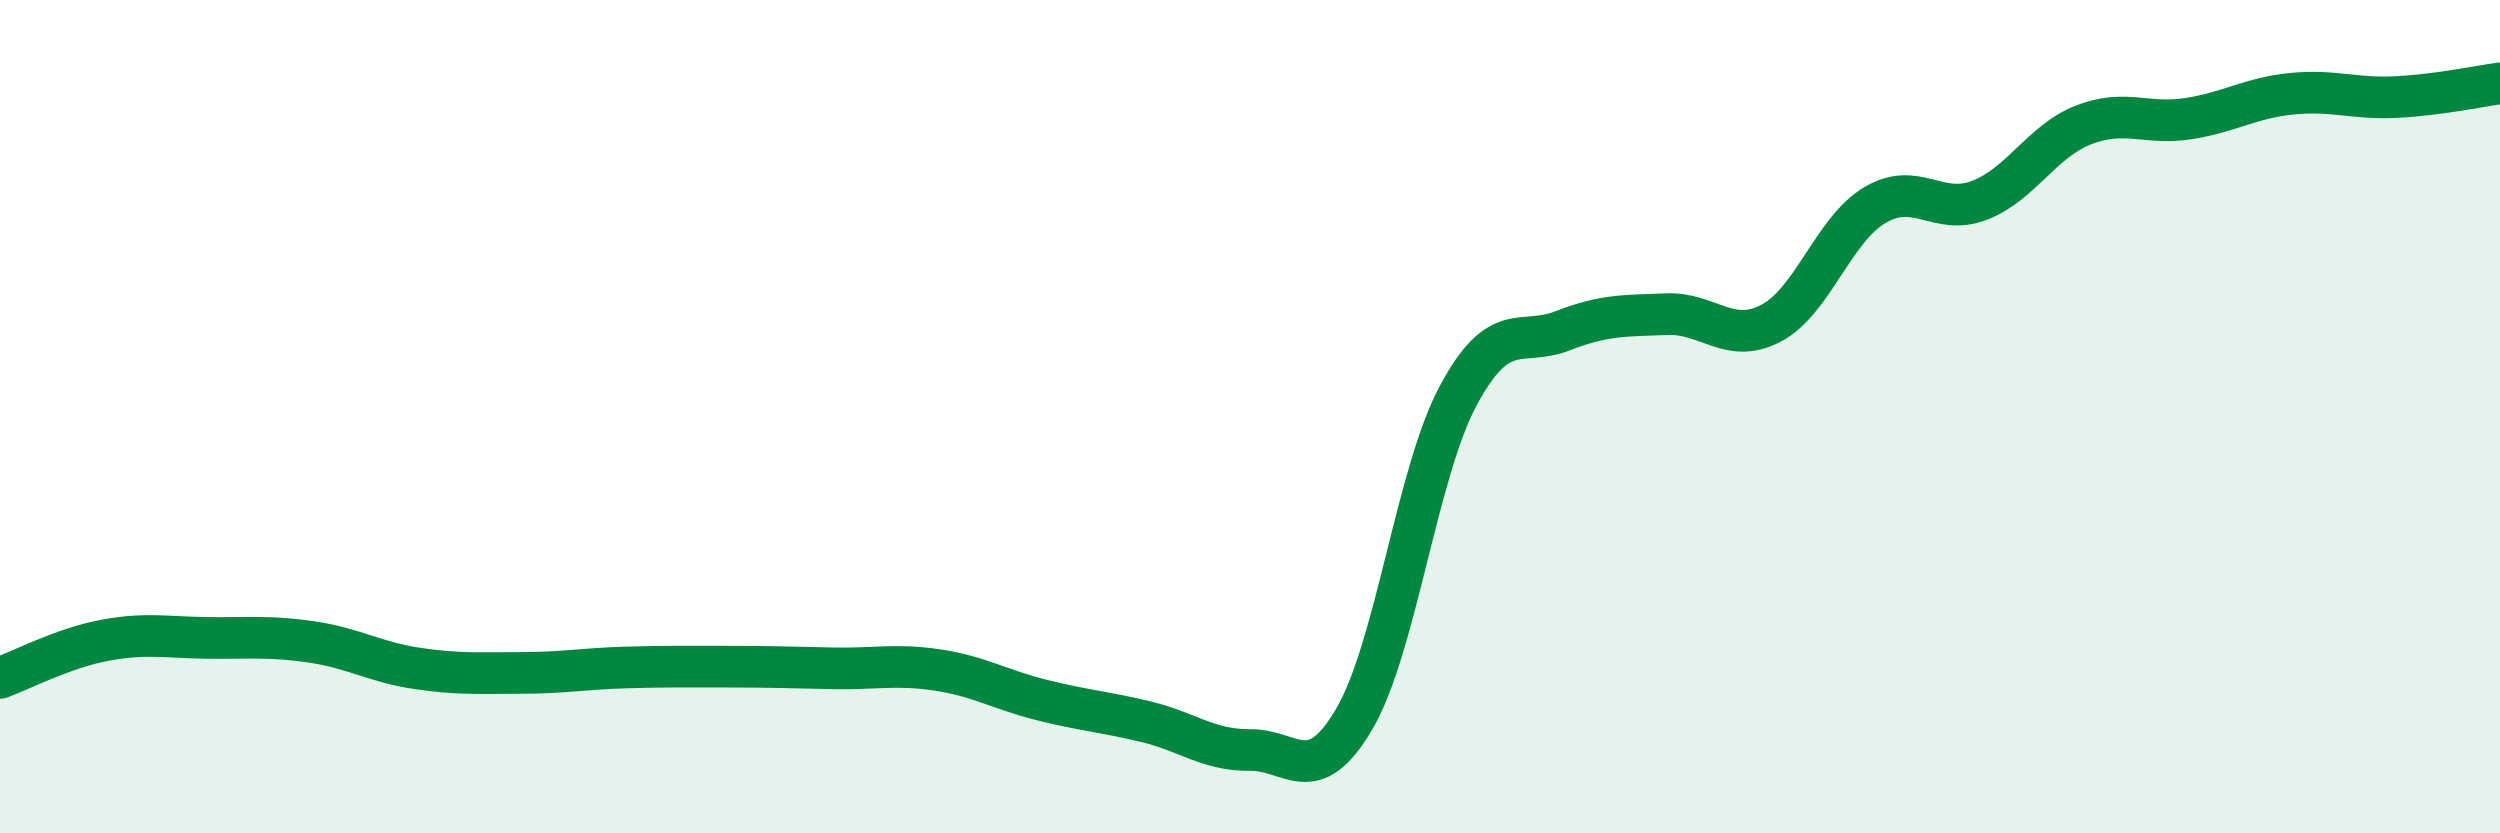
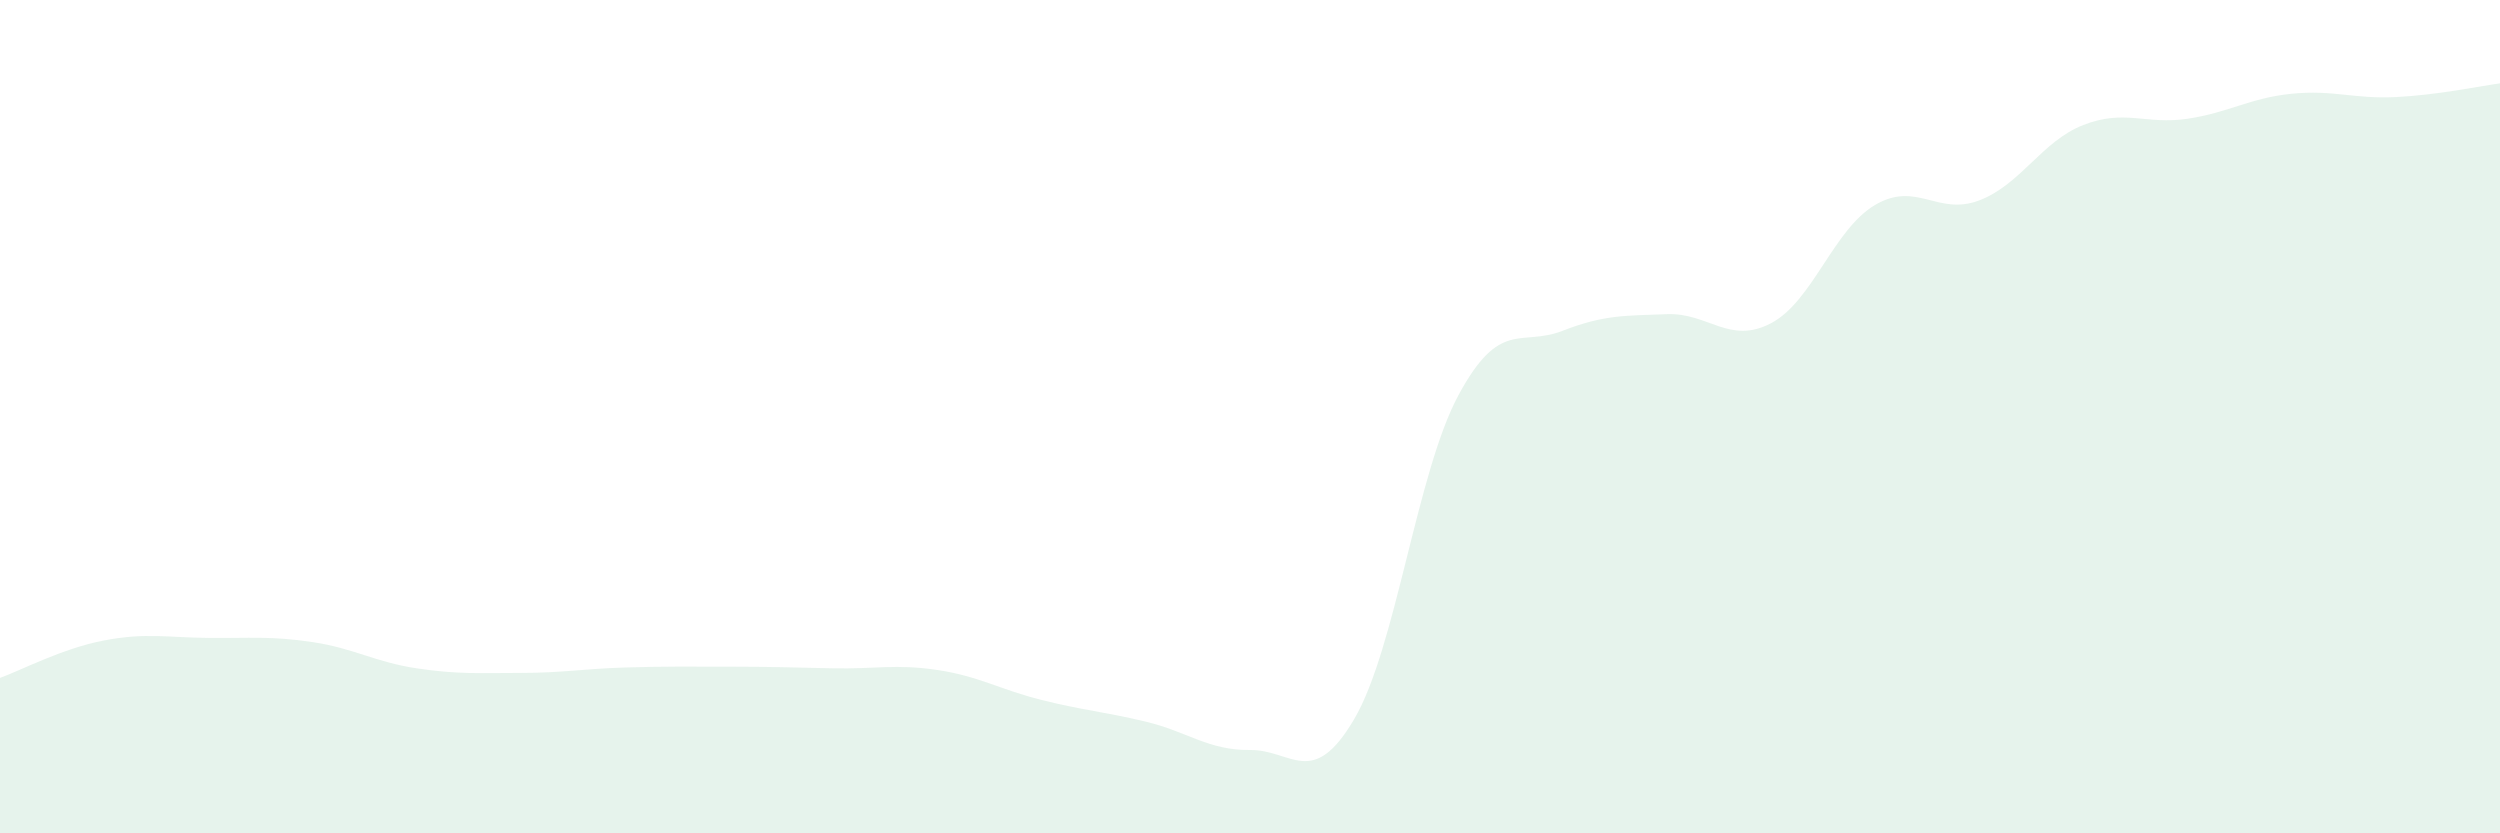
<svg xmlns="http://www.w3.org/2000/svg" width="60" height="20" viewBox="0 0 60 20">
  <path d="M 0,16.27 C 0.5,16.09 1.5,15.56 2.5,15.37 C 3.5,15.18 4,15.3 5,15.31 C 6,15.32 6.5,15.26 7.5,15.41 C 8.5,15.56 9,15.89 10,16.04 C 11,16.19 11.5,16.15 12.5,16.15 C 13.5,16.15 14,16.05 15,16.02 C 16,15.99 16.5,16 17.5,16 C 18.5,16 19,16.02 20,16.04 C 21,16.06 21.5,15.93 22.5,16.08 C 23.5,16.23 24,16.55 25,16.8 C 26,17.05 26.5,17.08 27.5,17.32 C 28.5,17.56 29,18.01 30,18 C 31,17.99 31.5,18.96 32.5,17.26 C 33.5,15.56 34,11.35 35,9.49 C 36,7.63 36.5,8.33 37.5,7.94 C 38.5,7.55 39,7.58 40,7.54 C 41,7.5 41.5,8.28 42.5,7.76 C 43.5,7.24 44,5.51 45,4.92 C 46,4.33 46.5,5.19 47.5,4.81 C 48.5,4.43 49,3.39 50,3 C 51,2.61 51.5,3 52.5,2.85 C 53.5,2.7 54,2.35 55,2.25 C 56,2.15 56.5,2.38 57.5,2.33 C 58.5,2.28 59.5,2.07 60,2L60 20L0 20Z" fill="#008740" opacity="0.1" stroke-linecap="round" stroke-linejoin="round" />
-   <path d="M 0,16.27 C 0.5,16.09 1.5,15.56 2.5,15.37 C 3.5,15.18 4,15.3 5,15.31 C 6,15.32 6.5,15.26 7.5,15.41 C 8.5,15.56 9,15.89 10,16.04 C 11,16.19 11.5,16.15 12.5,16.15 C 13.5,16.15 14,16.05 15,16.02 C 16,15.99 16.5,16 17.5,16 C 18.5,16 19,16.02 20,16.04 C 21,16.06 21.5,15.93 22.5,16.08 C 23.5,16.23 24,16.55 25,16.8 C 26,17.05 26.5,17.08 27.5,17.32 C 28.5,17.56 29,18.01 30,18 C 31,17.99 31.5,18.96 32.5,17.26 C 33.5,15.56 34,11.35 35,9.49 C 36,7.63 36.5,8.33 37.5,7.94 C 38.5,7.55 39,7.58 40,7.54 C 41,7.5 41.5,8.28 42.5,7.76 C 43.5,7.24 44,5.51 45,4.92 C 46,4.33 46.5,5.19 47.5,4.81 C 48.5,4.43 49,3.39 50,3 C 51,2.61 51.5,3 52.5,2.85 C 53.5,2.7 54,2.35 55,2.25 C 56,2.15 56.5,2.38 57.5,2.33 C 58.5,2.28 59.5,2.07 60,2" stroke="#008740" stroke-width="1" fill="none" stroke-linecap="round" stroke-linejoin="round" />
</svg>